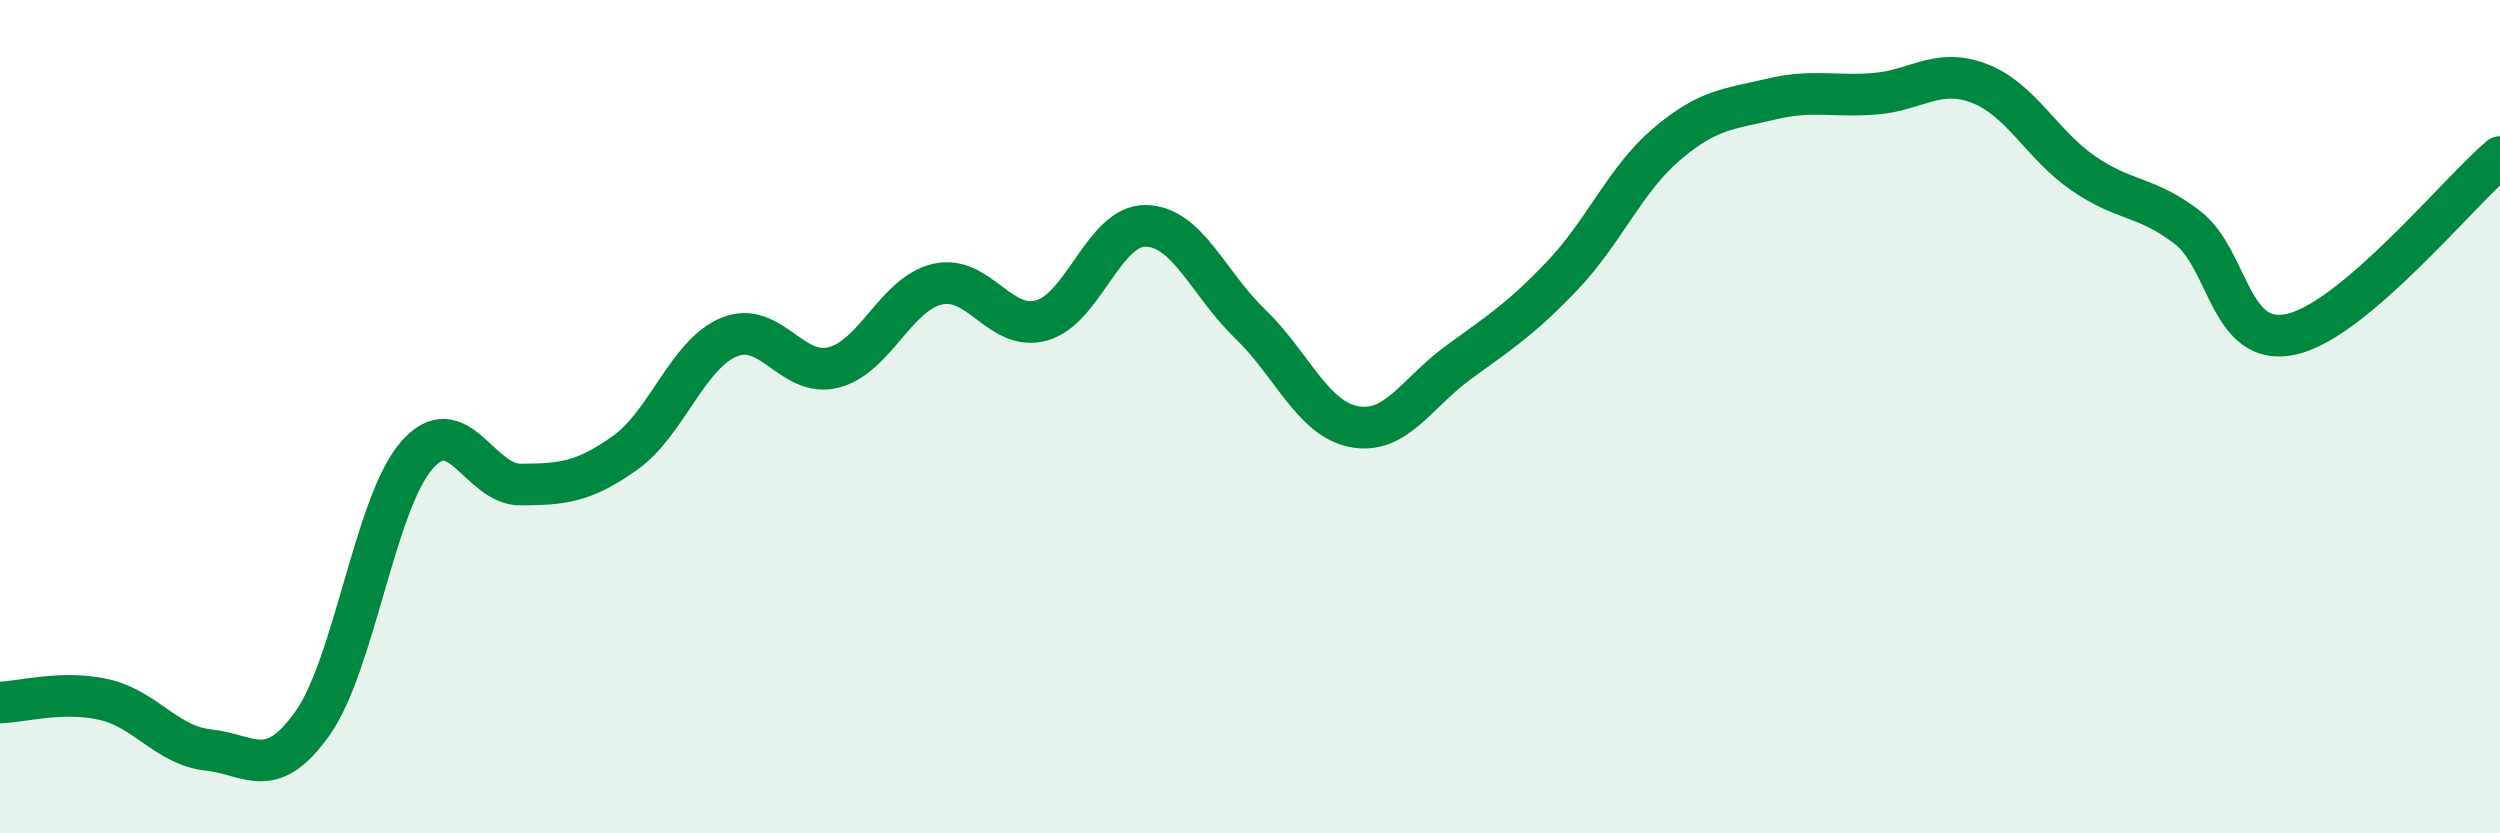
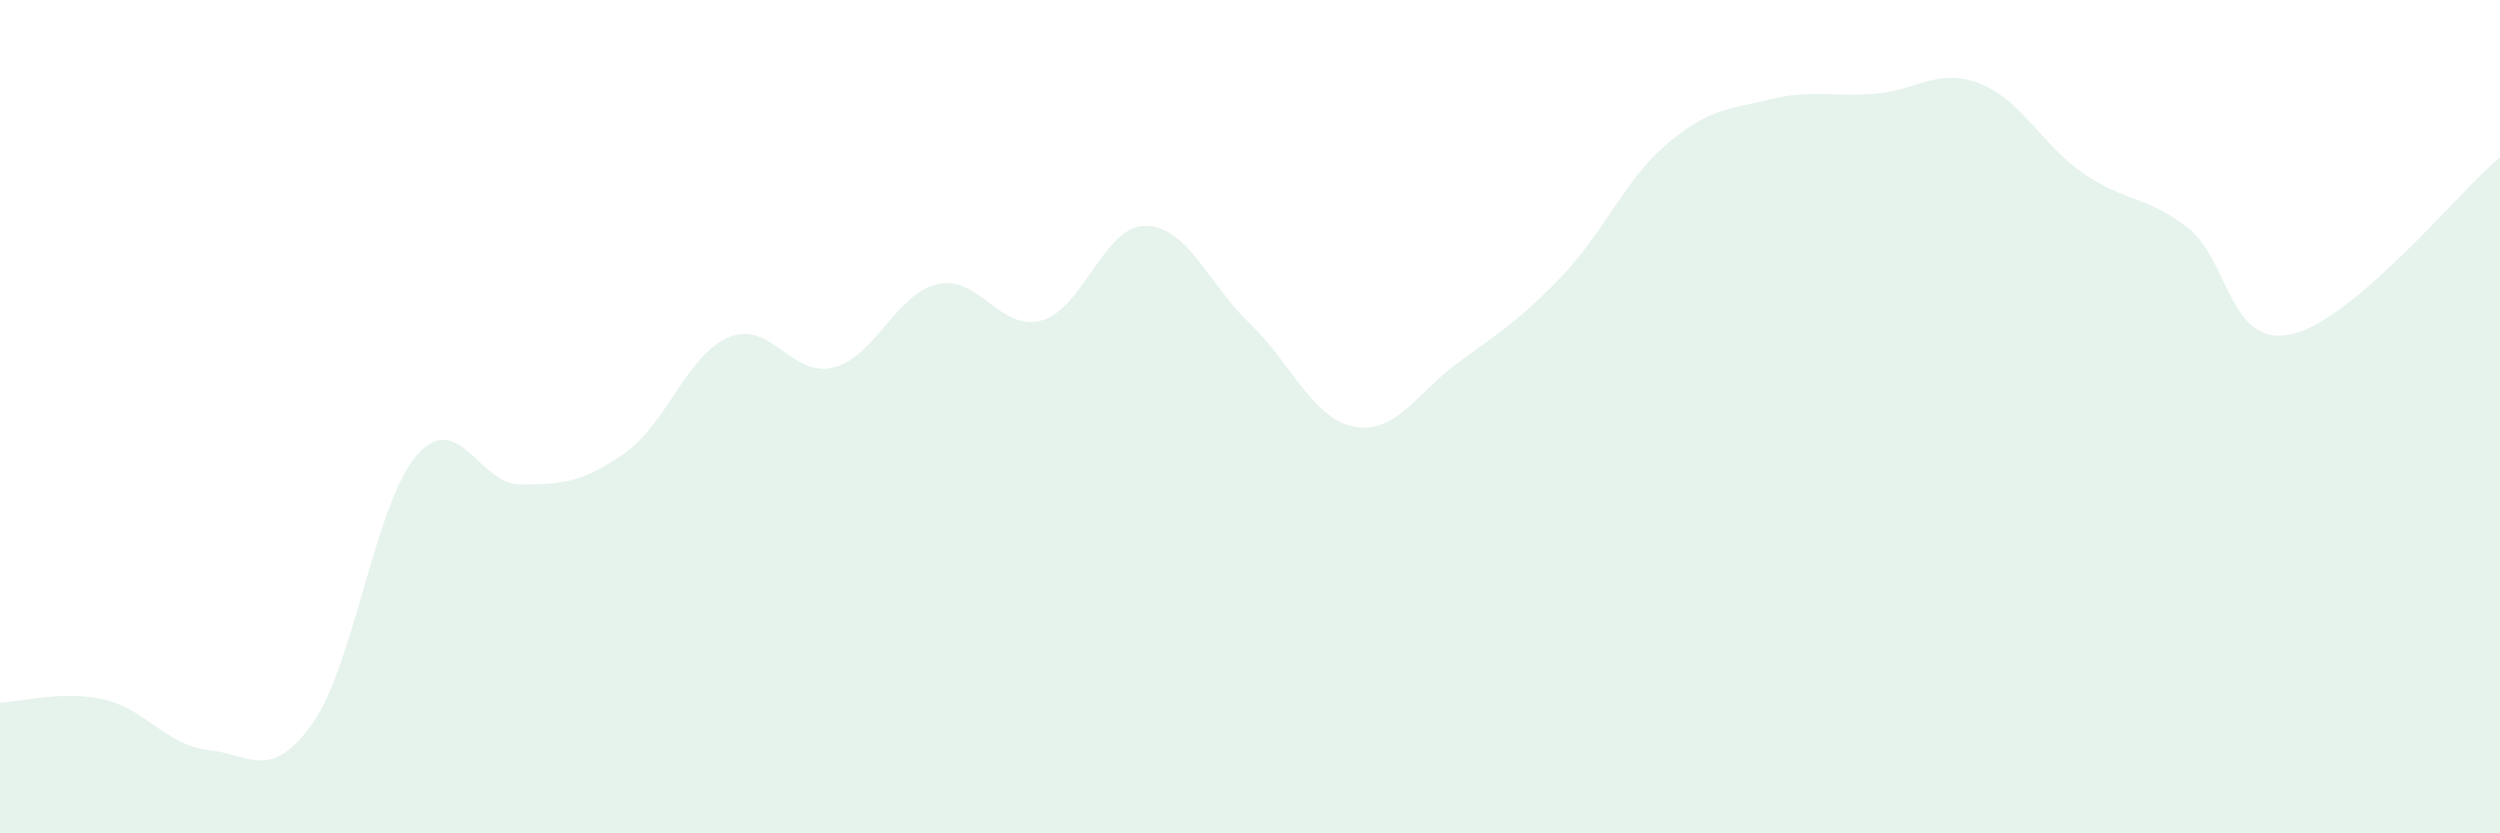
<svg xmlns="http://www.w3.org/2000/svg" width="60" height="20" viewBox="0 0 60 20">
  <path d="M 0,16.86 C 0.5,16.85 1.5,16.56 2.5,16.79 C 3.5,17.02 4,17.89 5,18 C 6,18.11 6.5,18.77 7.5,17.36 C 8.5,15.95 9,12.08 10,10.93 C 11,9.78 11.5,11.64 12.5,11.63 C 13.5,11.62 14,11.58 15,10.87 C 16,10.16 16.5,8.5 17.5,8.09 C 18.5,7.68 19,9.07 20,8.82 C 21,8.57 21.5,7.05 22.5,6.82 C 23.5,6.59 24,7.97 25,7.69 C 26,7.41 26.5,5.4 27.5,5.42 C 28.5,5.44 29,6.81 30,7.77 C 31,8.73 31.5,10.05 32.5,10.24 C 33.5,10.43 34,9.43 35,8.7 C 36,7.97 36.5,7.66 37.5,6.61 C 38.5,5.56 39,4.31 40,3.46 C 41,2.61 41.5,2.62 42.5,2.38 C 43.5,2.14 44,2.33 45,2.25 C 46,2.17 46.5,1.62 47.5,2 C 48.5,2.38 49,3.47 50,4.16 C 51,4.85 51.5,4.69 52.5,5.46 C 53.5,6.23 53.5,8.36 55,8.02 C 56.5,7.68 59,4.62 60,3.77L60 20L0 20Z" fill="#008740" opacity="0.1" stroke-linecap="round" stroke-linejoin="round" />
-   <path d="M 0,16.86 C 0.5,16.85 1.5,16.56 2.5,16.79 C 3.5,17.02 4,17.89 5,18 C 6,18.11 6.5,18.77 7.5,17.36 C 8.5,15.95 9,12.08 10,10.93 C 11,9.78 11.5,11.64 12.5,11.63 C 13.5,11.62 14,11.58 15,10.87 C 16,10.16 16.5,8.5 17.5,8.09 C 18.5,7.68 19,9.07 20,8.82 C 21,8.57 21.5,7.05 22.5,6.82 C 23.5,6.59 24,7.97 25,7.69 C 26,7.41 26.5,5.4 27.5,5.42 C 28.5,5.44 29,6.81 30,7.77 C 31,8.73 31.5,10.05 32.5,10.24 C 33.5,10.43 34,9.43 35,8.7 C 36,7.97 36.5,7.66 37.5,6.61 C 38.5,5.56 39,4.31 40,3.46 C 41,2.61 41.5,2.62 42.5,2.38 C 43.5,2.14 44,2.33 45,2.25 C 46,2.17 46.5,1.62 47.5,2 C 48.5,2.38 49,3.47 50,4.16 C 51,4.85 51.5,4.69 52.5,5.46 C 53.5,6.23 53.5,8.36 55,8.02 C 56.5,7.68 59,4.62 60,3.77" stroke="#008740" stroke-width="1" fill="none" stroke-linecap="round" stroke-linejoin="round" />
</svg>